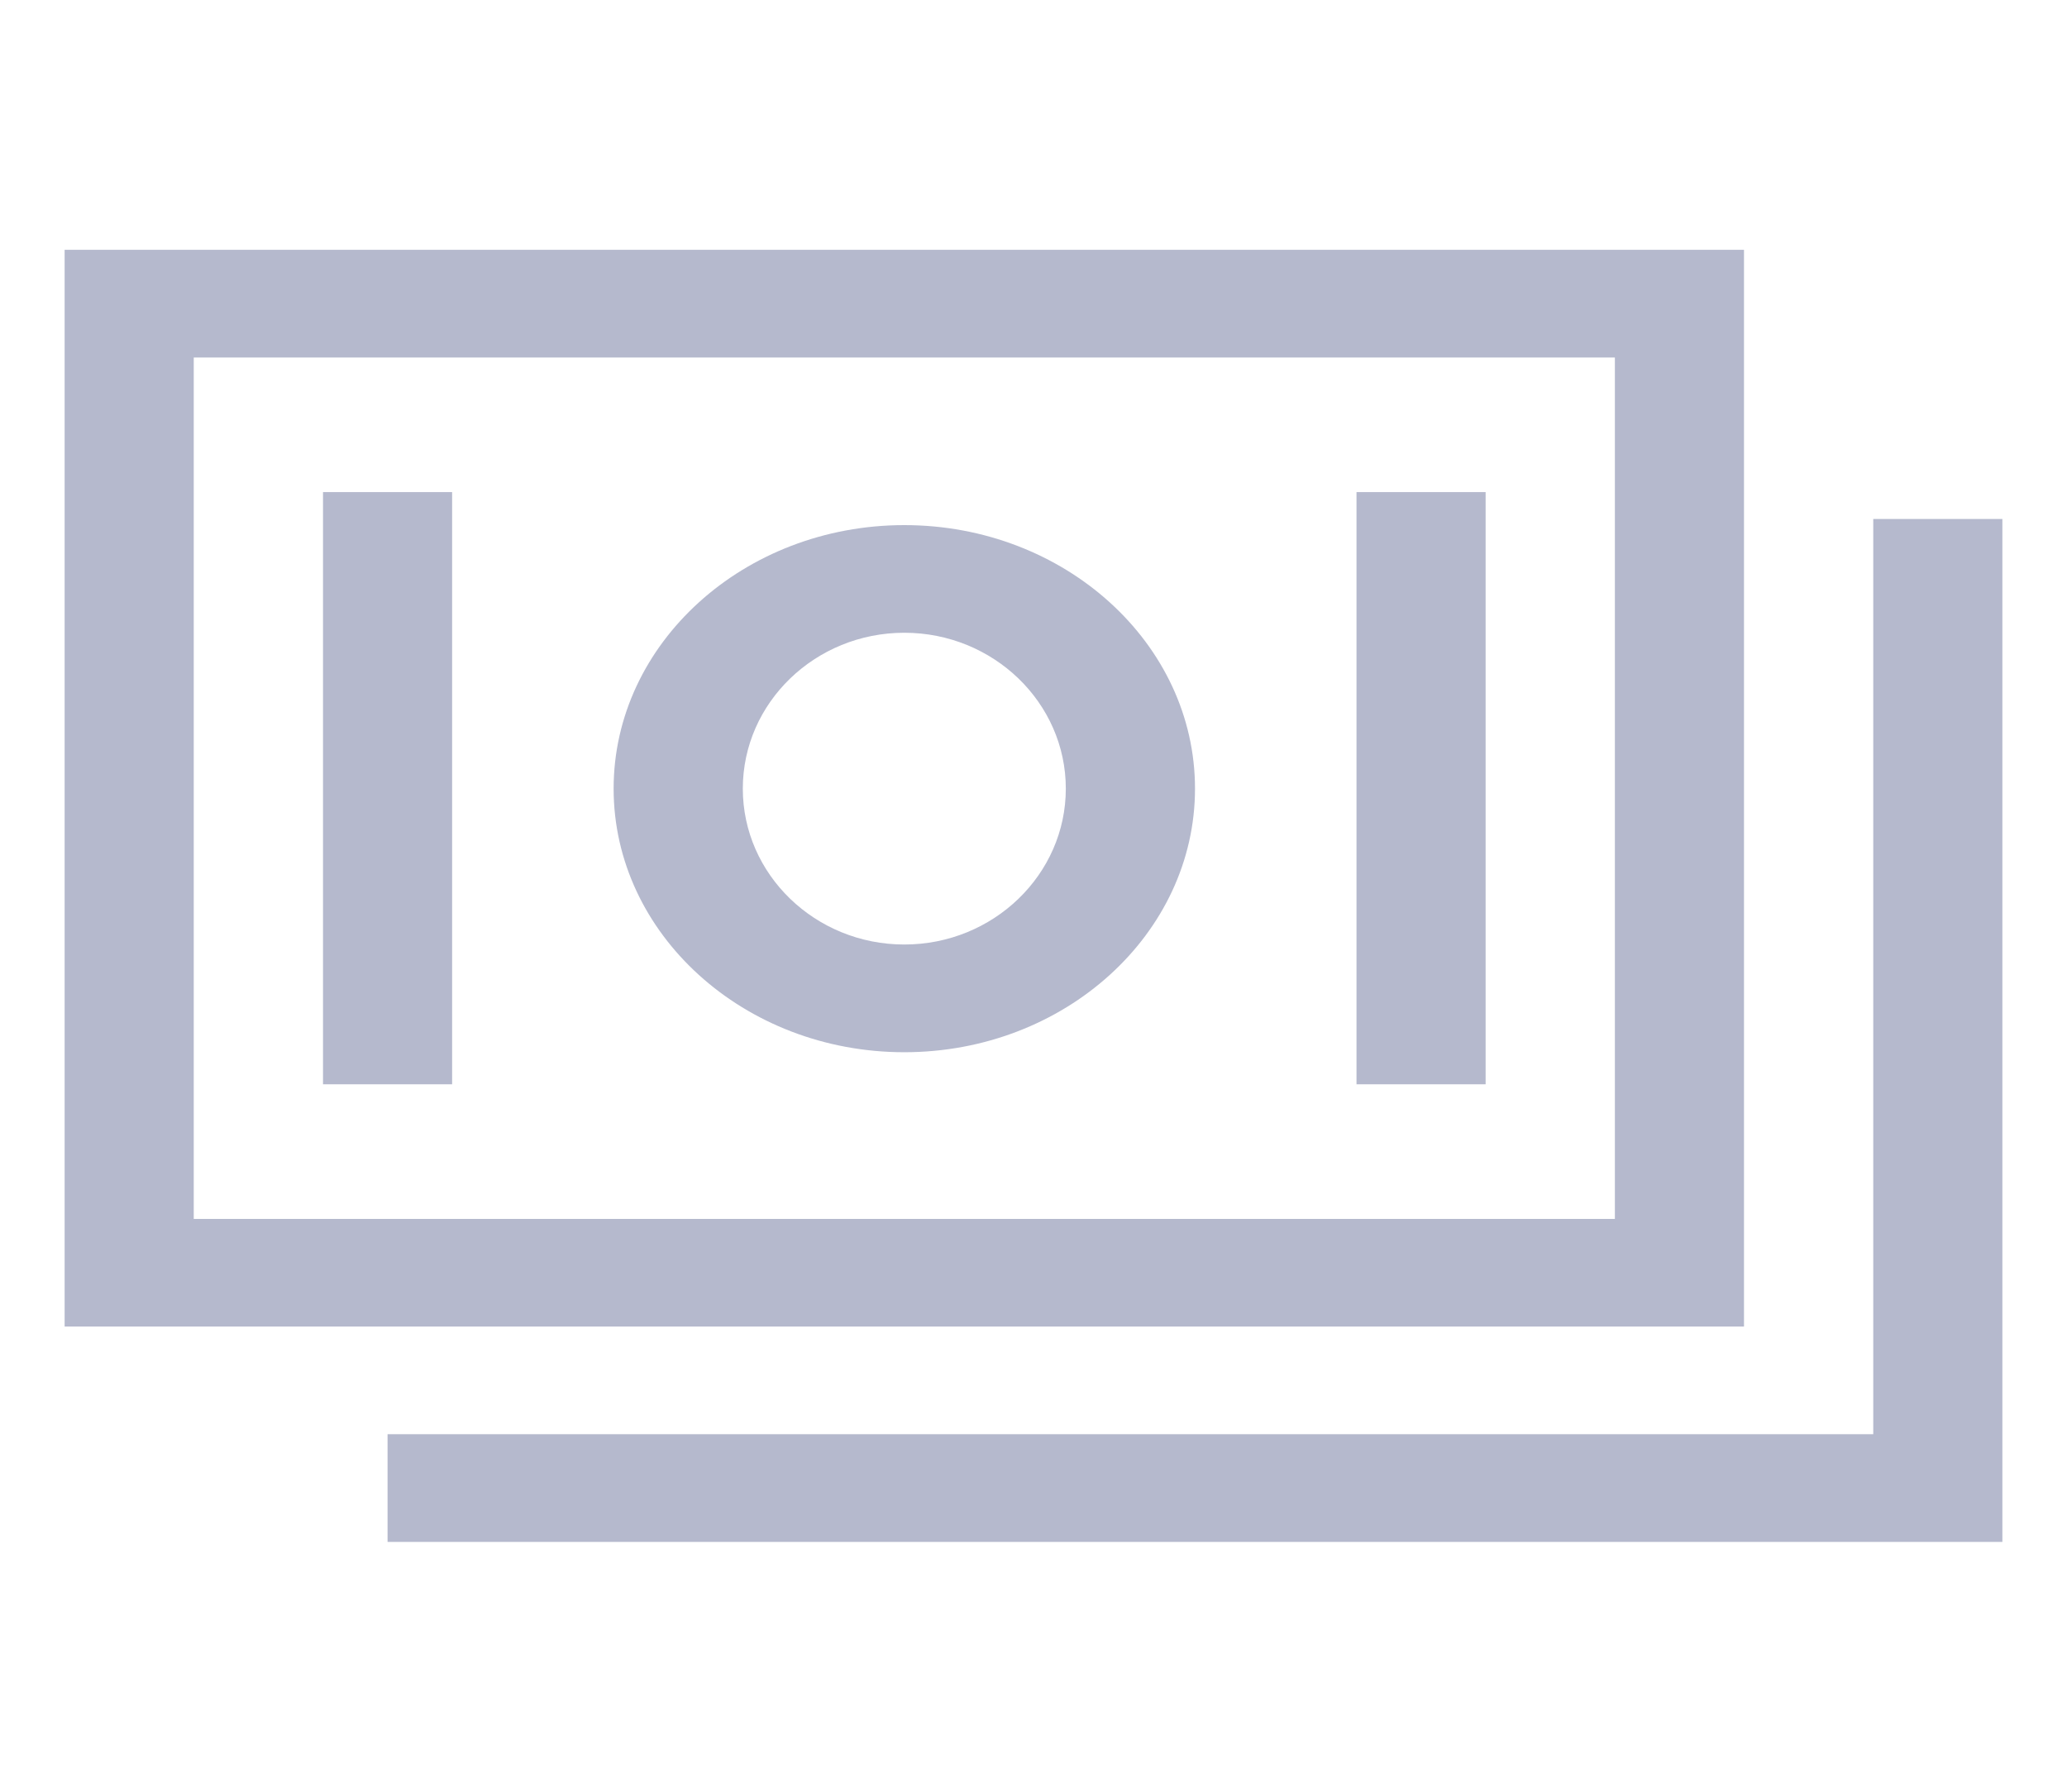
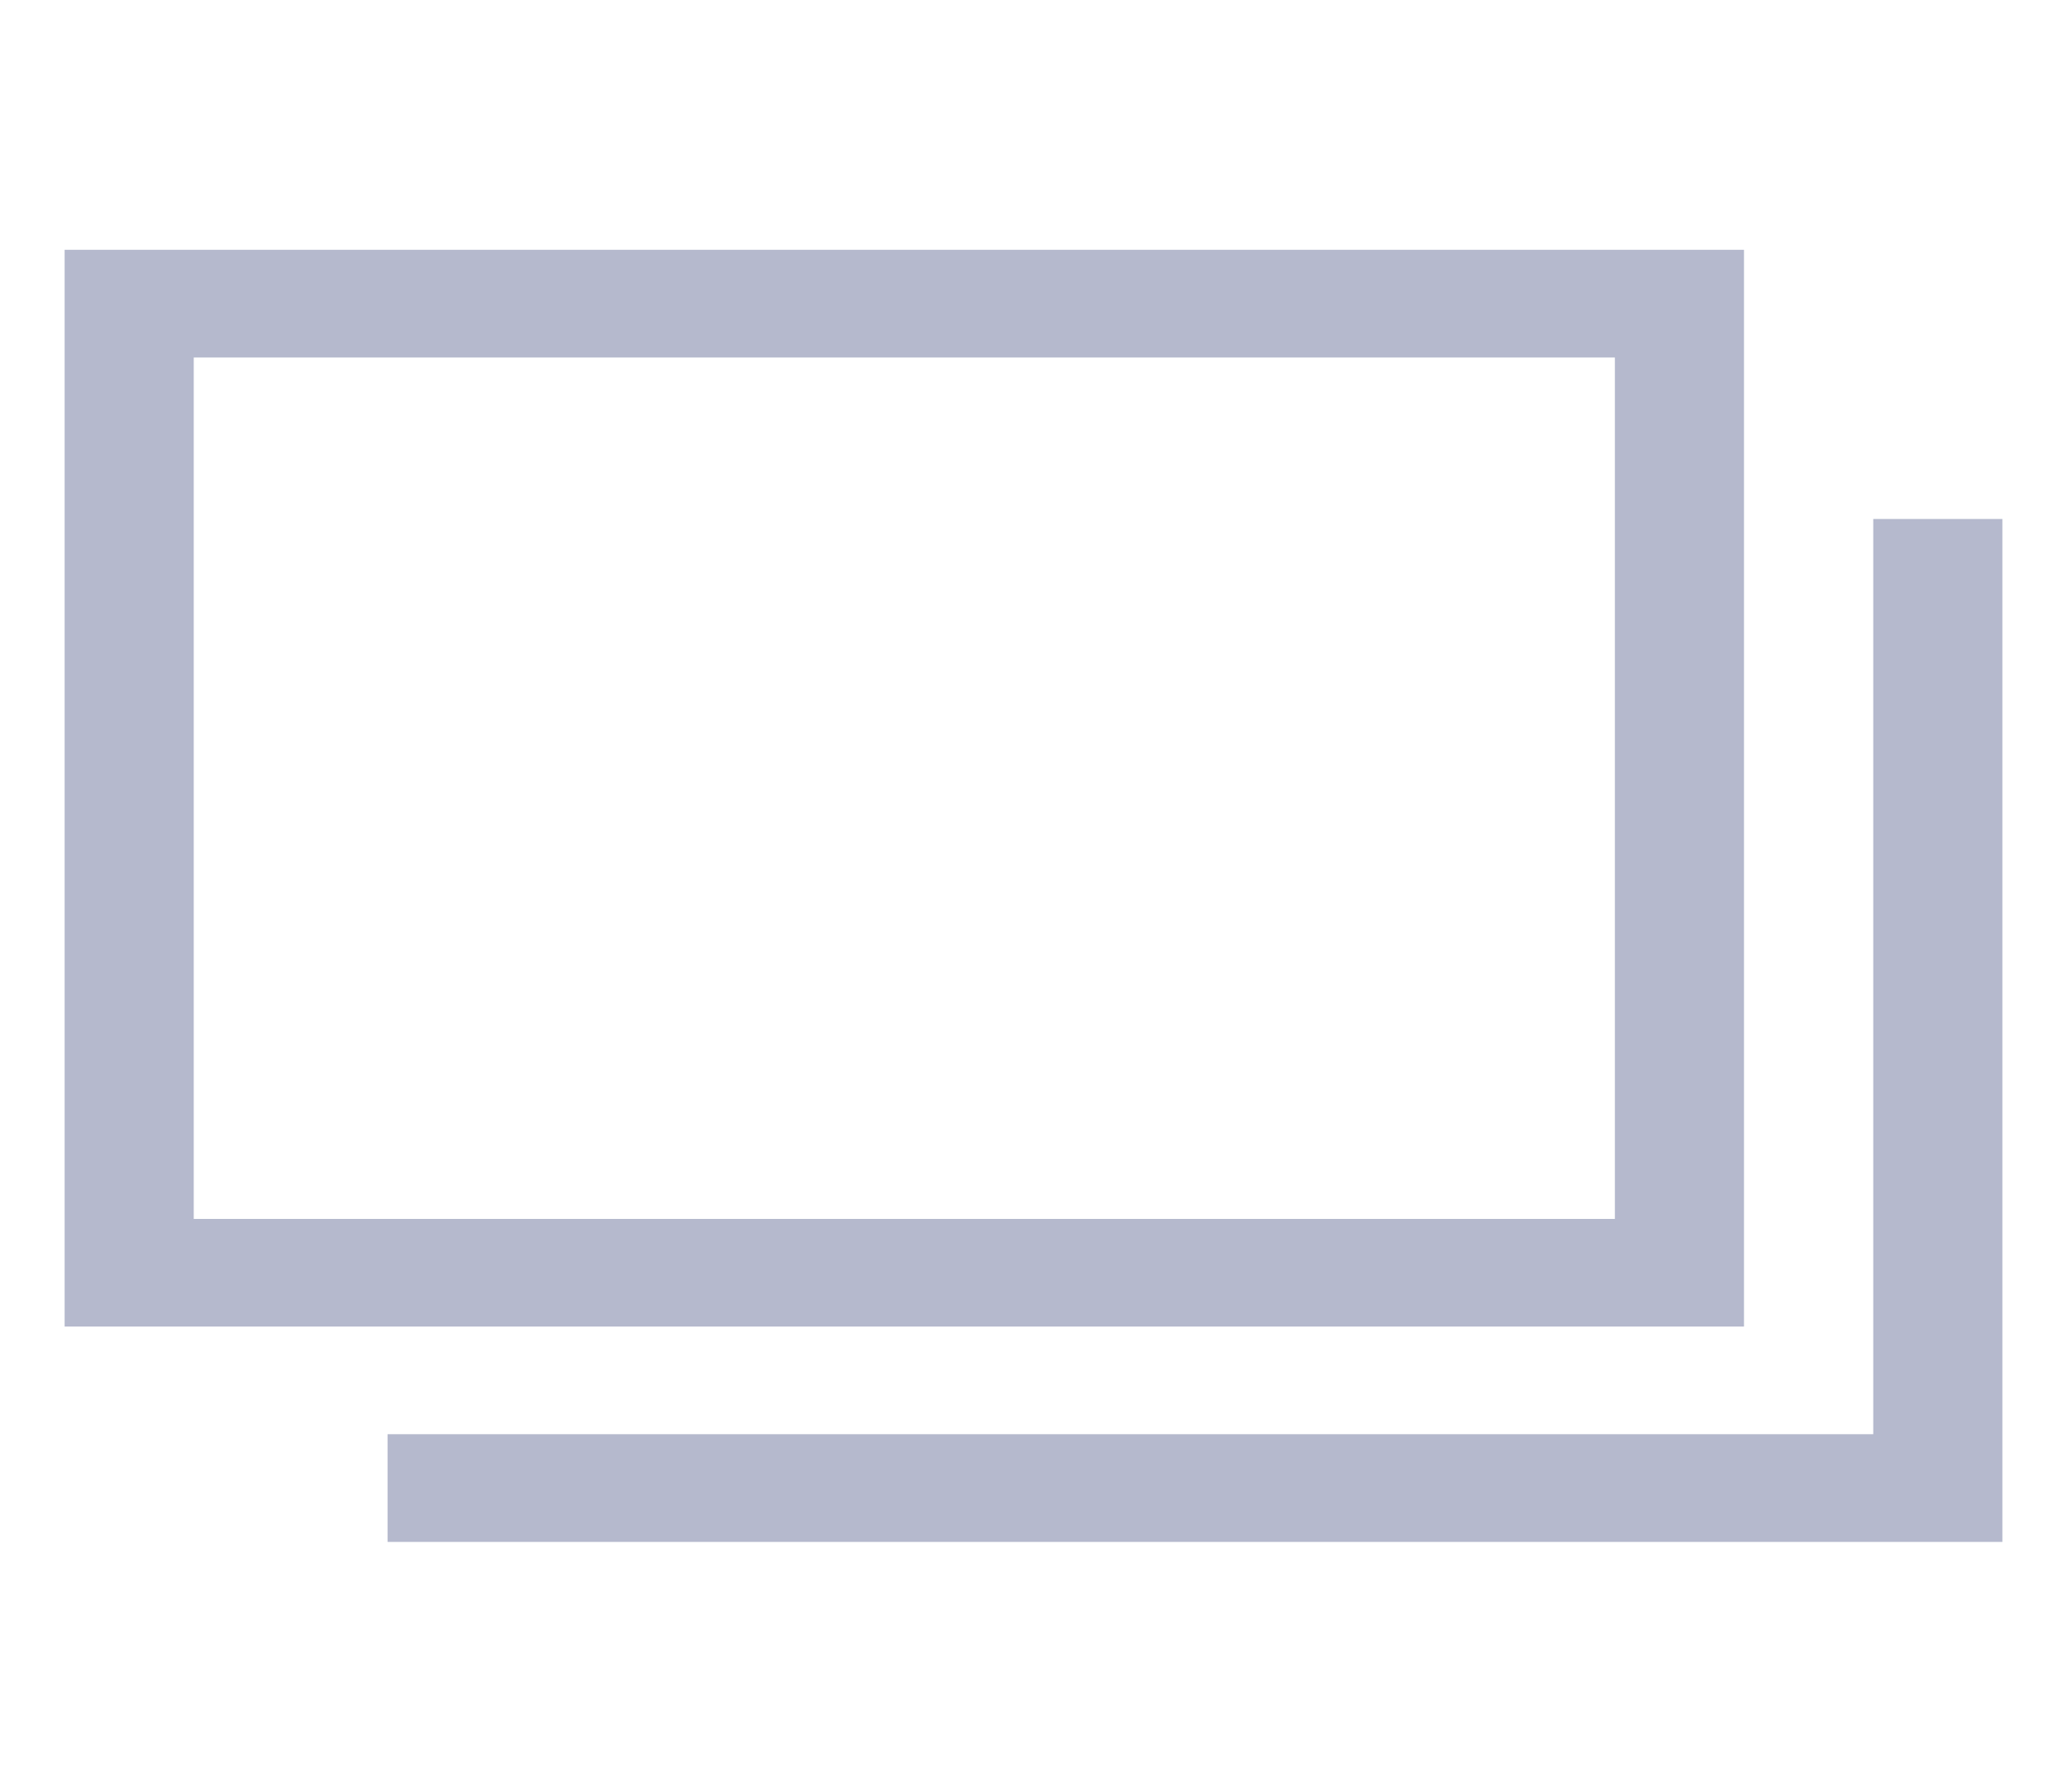
<svg xmlns="http://www.w3.org/2000/svg" width="30" height="26" viewBox="0 0 30 26" fill="none">
  <path d="M25.312 3.625H0.938V19.25H25.312V3.625ZM23.438 17.688H2.812V5.188H23.438V17.688Z" fill="#B5B9CD" />
-   <path d="M27.188 7.531V20.812H5.625V22.375H29.062V7.531H27.188Z" fill="#B5B9CD" />
-   <path d="M13.125 15.269C15.451 15.269 17.344 13.553 17.344 11.444C17.344 9.335 15.451 7.62 13.125 7.62C10.799 7.62 8.906 9.335 8.906 11.444C8.906 13.553 10.799 15.269 13.125 15.269ZM13.125 9.182C14.417 9.182 15.469 10.197 15.469 11.444C15.469 12.691 14.417 13.706 13.125 13.706C11.833 13.706 10.781 12.691 10.781 11.444C10.781 10.197 11.833 9.182 13.125 9.182ZM4.688 7.141H6.562V15.734H4.688V7.141ZM19.688 7.141H21.562V15.734H19.688V7.141Z" fill="#B5B9CD" />
+   <path d="M27.188 7.531V20.812H5.625V22.375H29.062V7.531Z" fill="#B5B9CD" />
</svg>